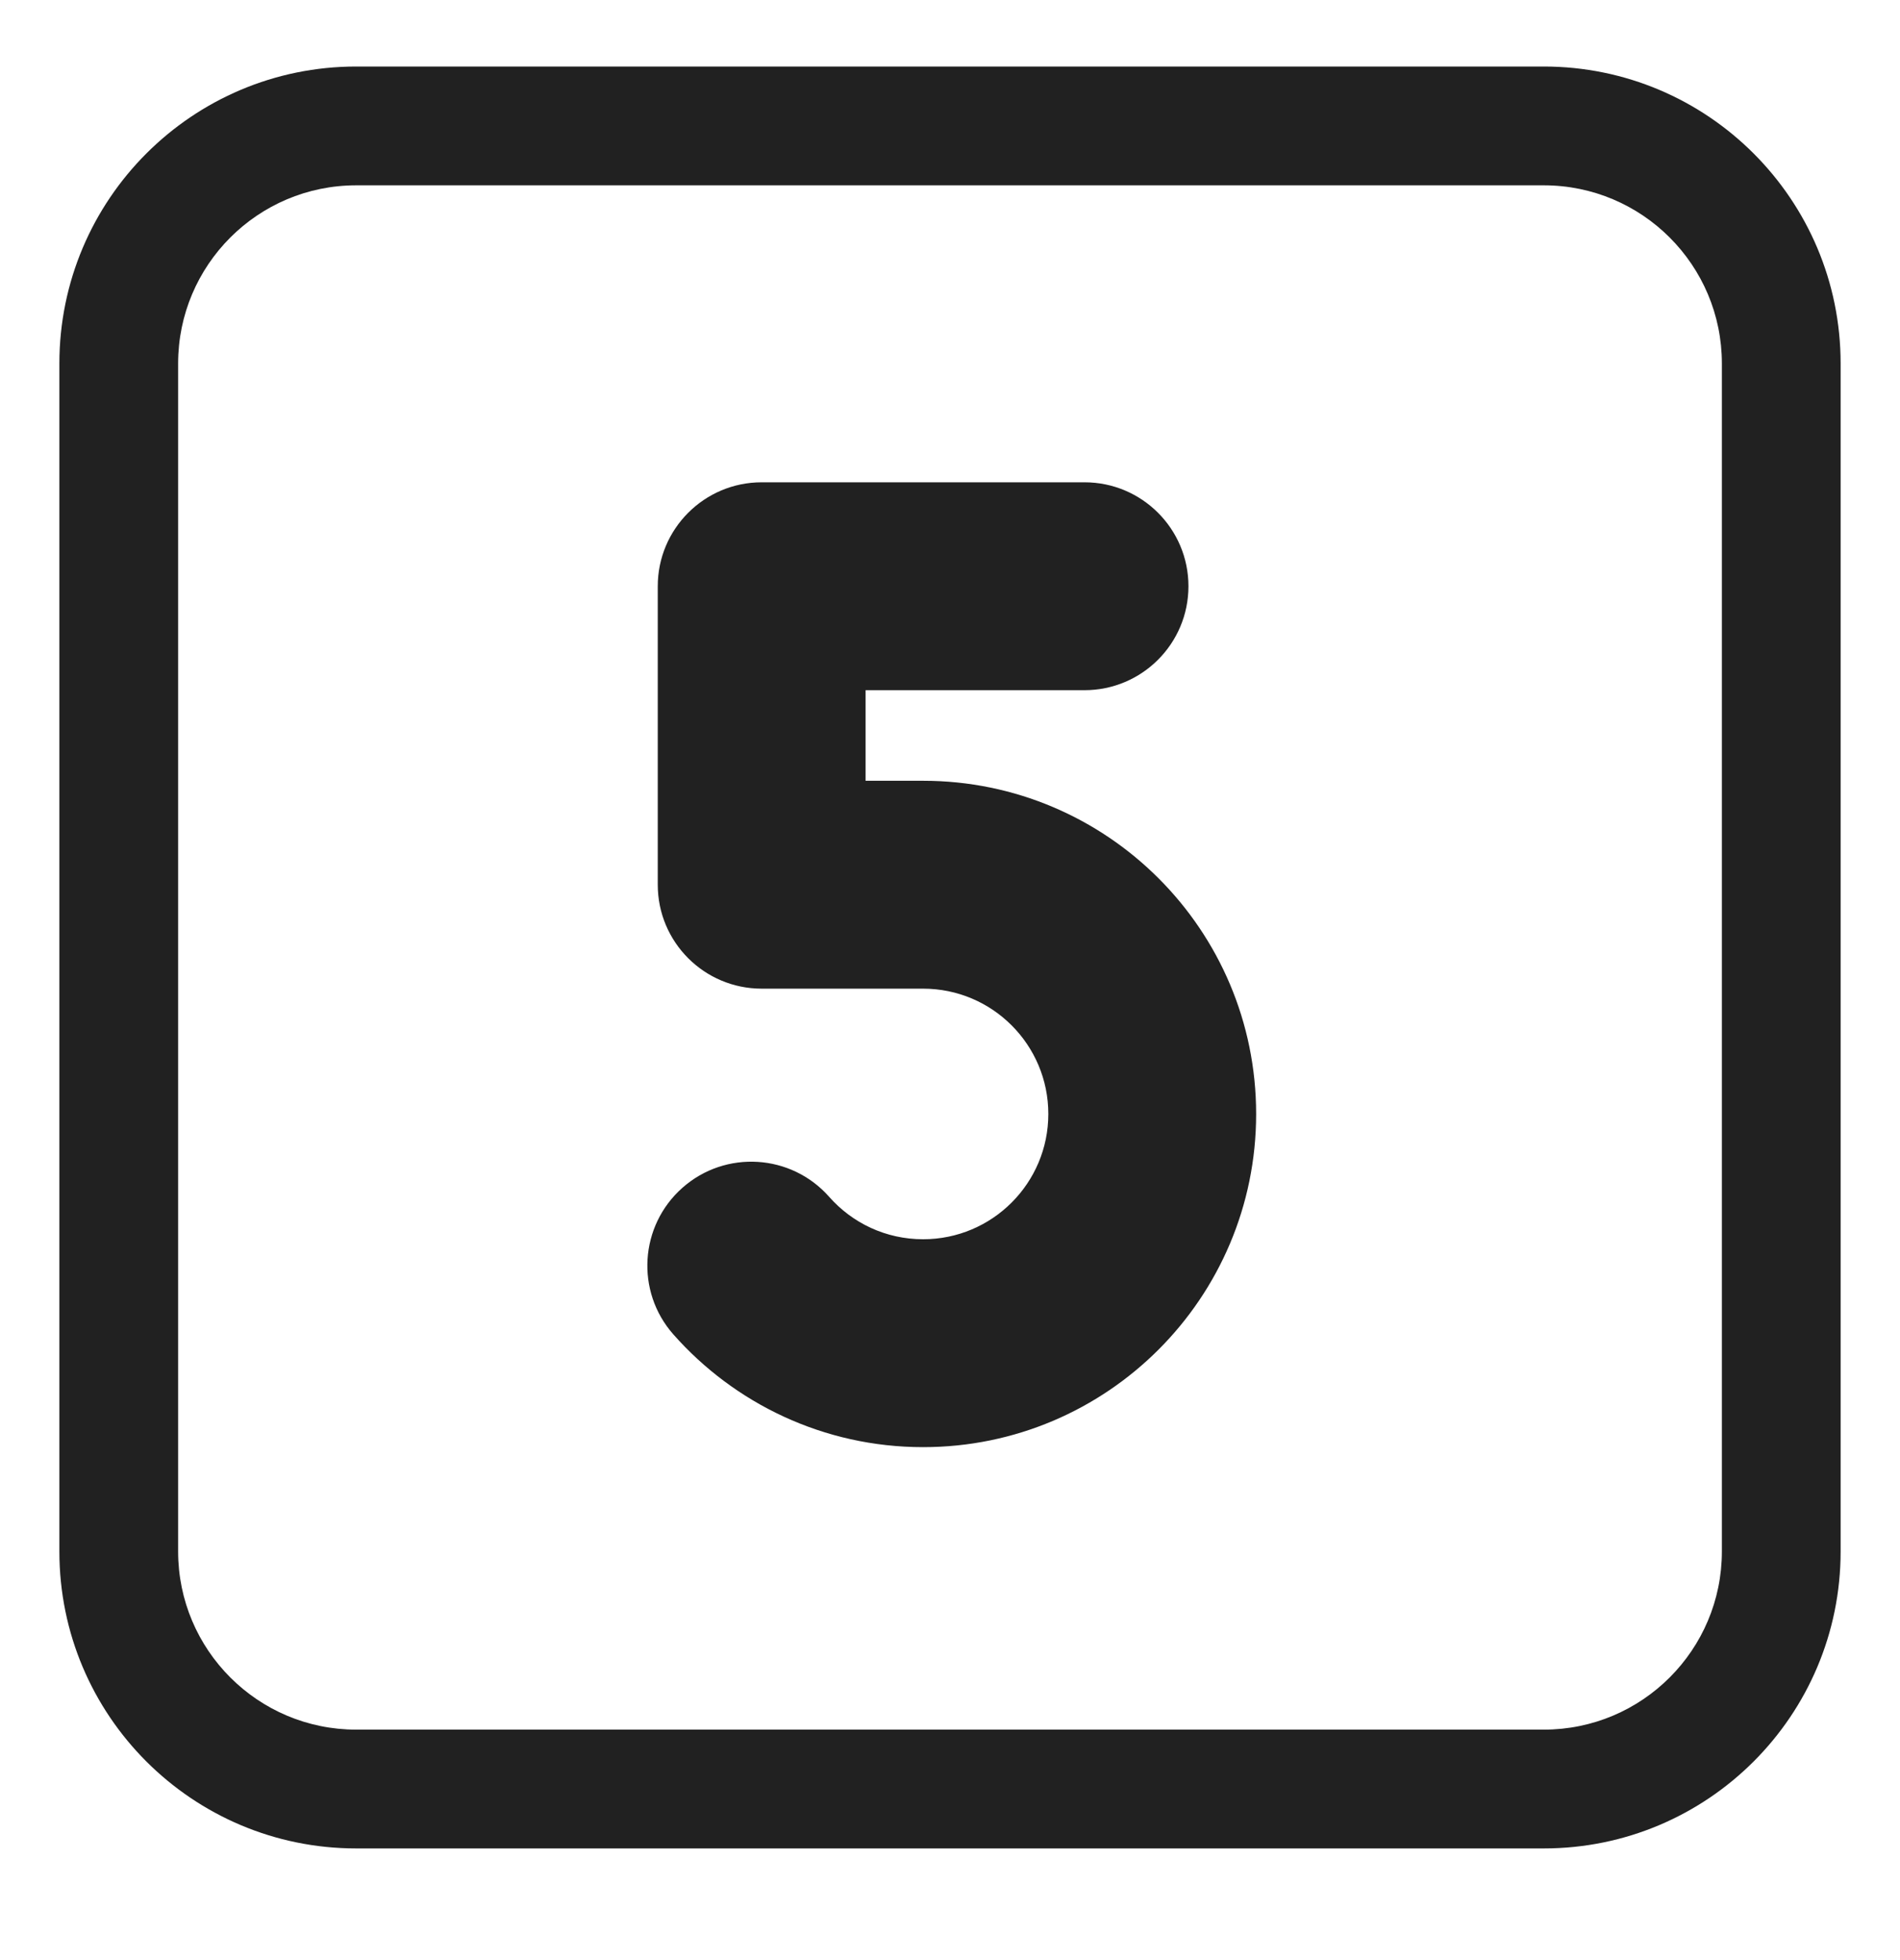
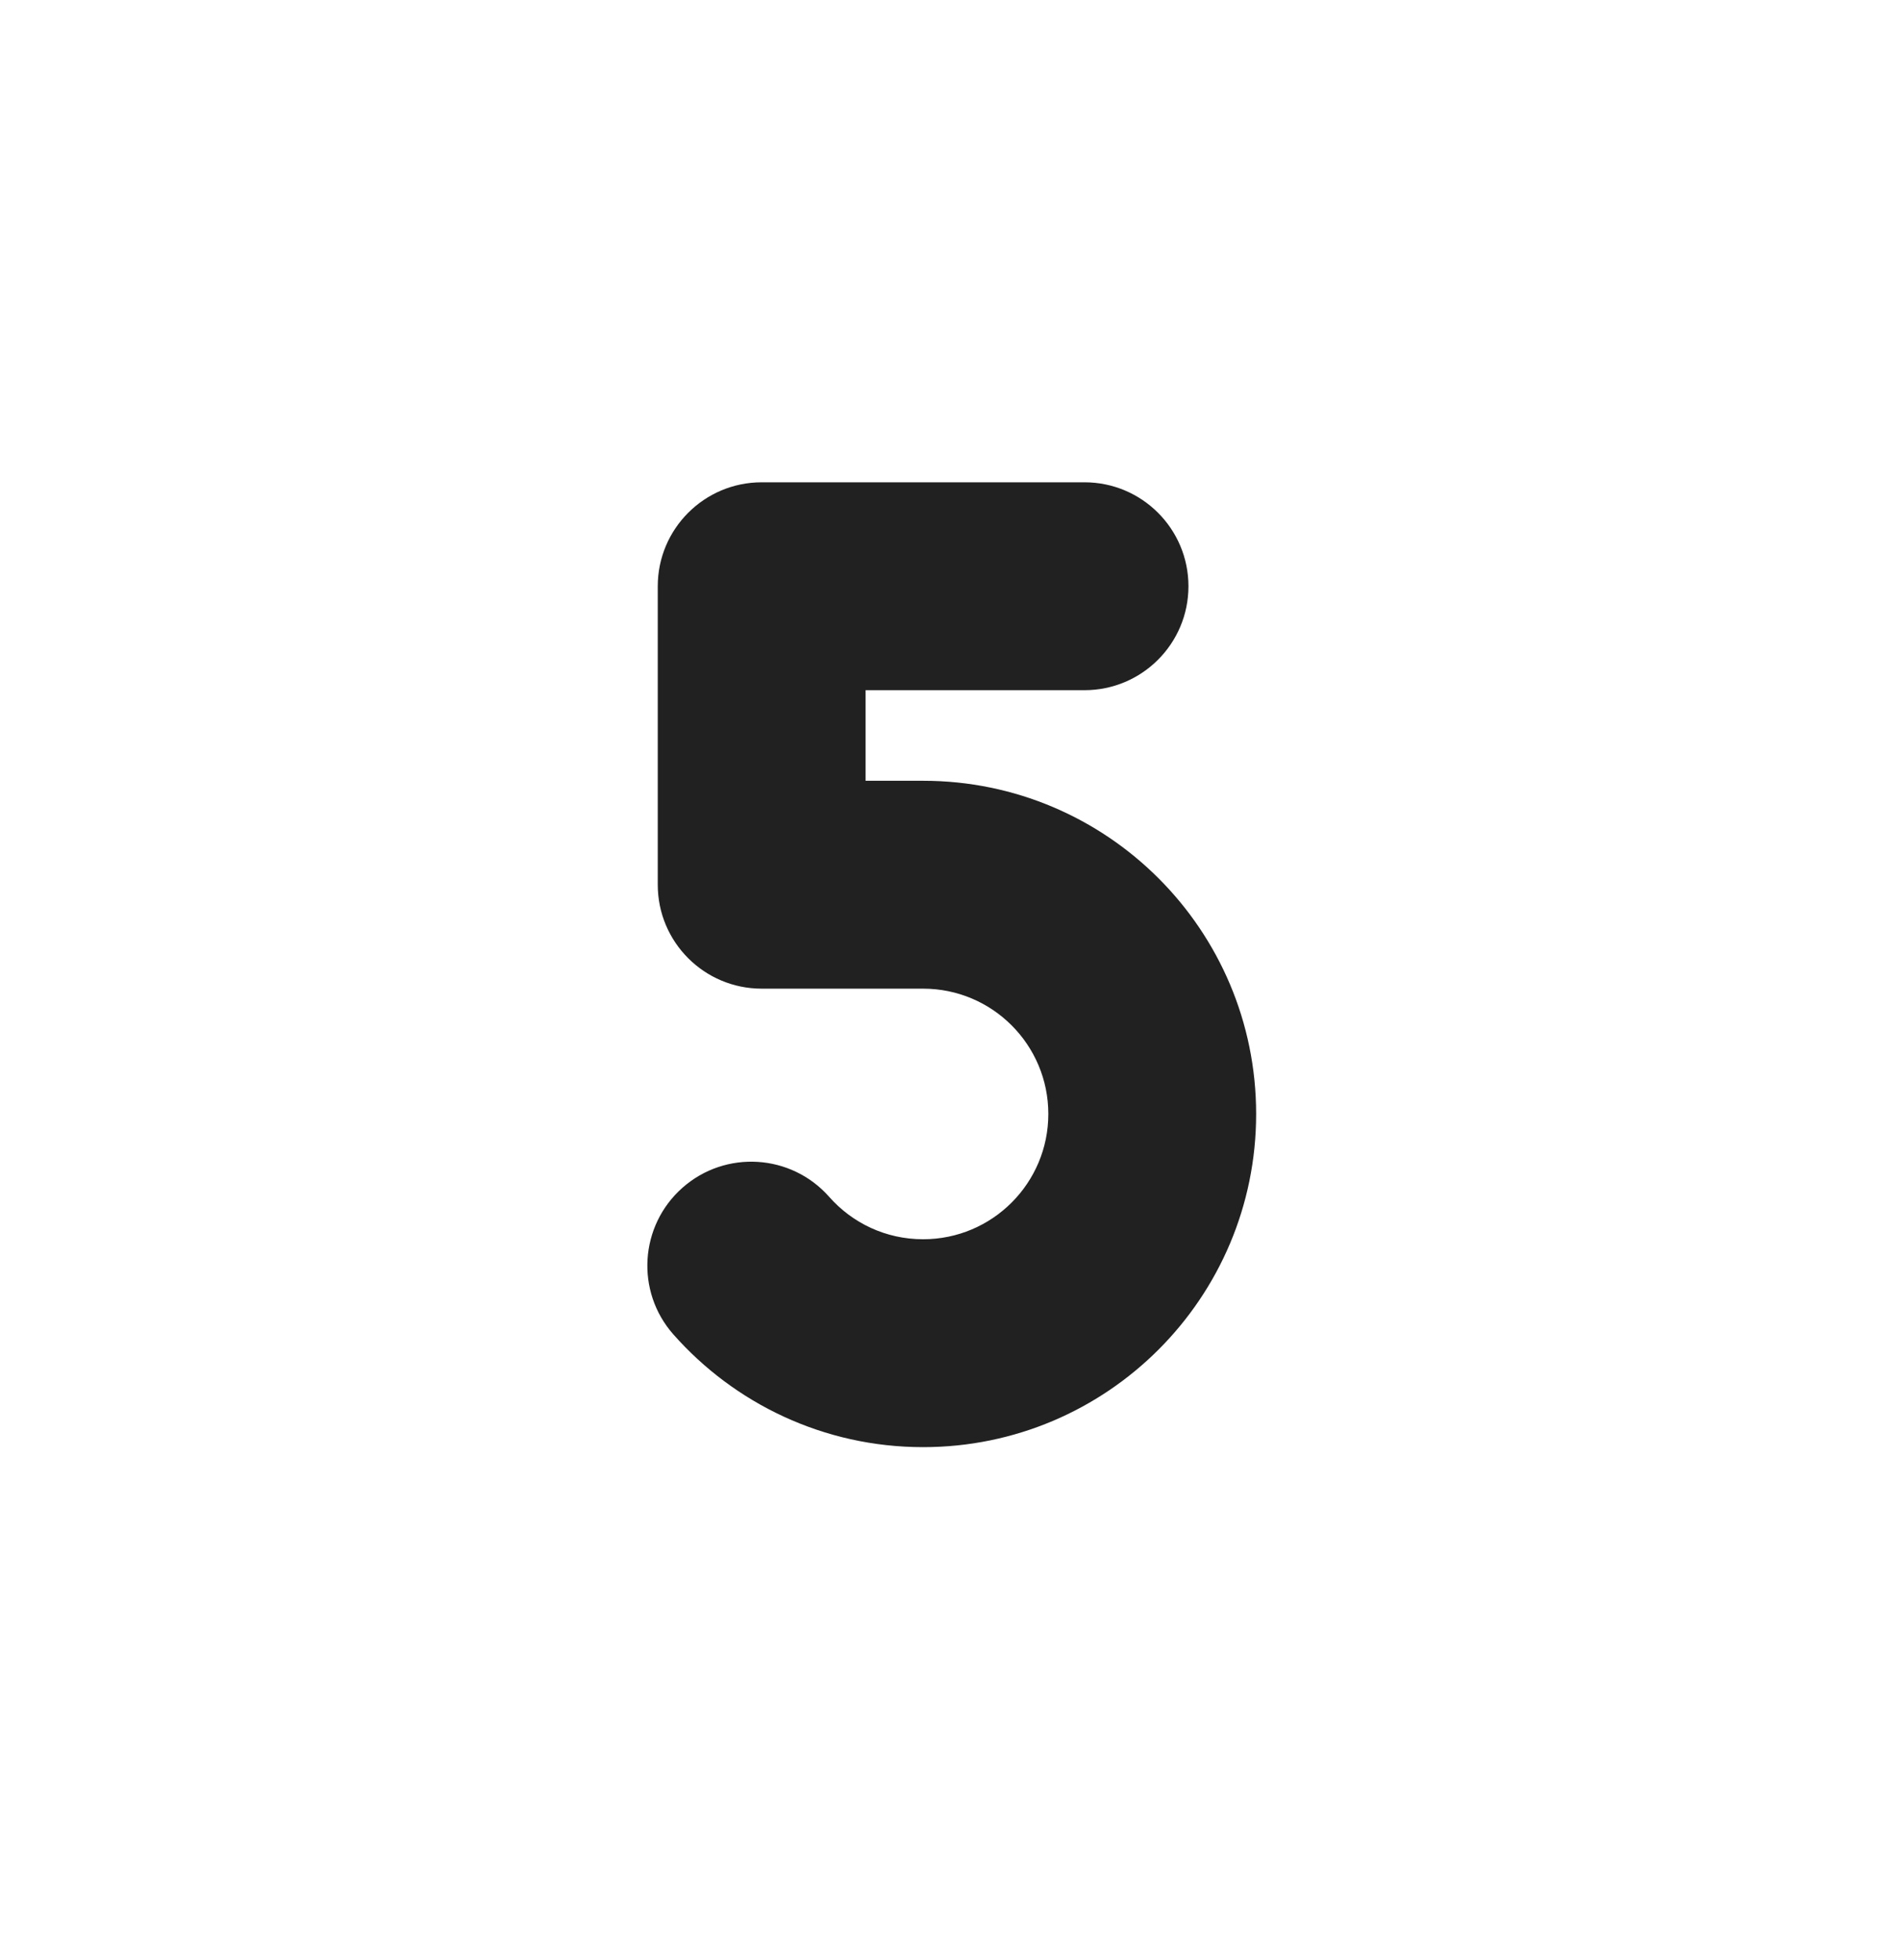
<svg xmlns="http://www.w3.org/2000/svg" width="32" height="33" viewBox="0 0 32 33" fill="none">
  <path d="M12.828 8.12C11.862 8.12 11.078 8.904 11.078 9.87V14.895C11.078 15.862 11.862 16.645 12.828 16.645H15.547C16.712 16.645 17.656 17.59 17.656 18.755C17.656 19.919 16.712 20.864 15.547 20.864C14.917 20.864 14.354 20.59 13.965 20.15C13.325 19.425 12.219 19.357 11.495 19.996C10.77 20.636 10.701 21.742 11.341 22.466C12.367 23.627 13.872 24.364 15.547 24.364C18.645 24.364 21.156 21.852 21.156 18.755C21.156 15.656 18.645 13.145 15.547 13.145H14.578V11.62H18.266C19.232 11.62 20.016 10.837 20.016 9.87C20.016 8.904 19.232 8.12 18.266 8.12H12.828Z" fill="#212121" />
-   <path d="M6 1.12C3.239 1.12 1 3.359 1 6.12V26.12C1 28.882 3.239 31.12 6 31.12H26C28.761 31.12 31 28.882 31 26.12V6.12C31 3.359 28.761 1.12 26 1.12H6ZM3 6.12C3 4.464 4.343 3.12 6 3.12H26C27.657 3.12 29 4.464 29 6.12V26.12C29 27.777 27.657 29.12 26 29.12H6C4.343 29.12 3 27.777 3 26.12V6.12Z" fill="#212121" />
</svg>